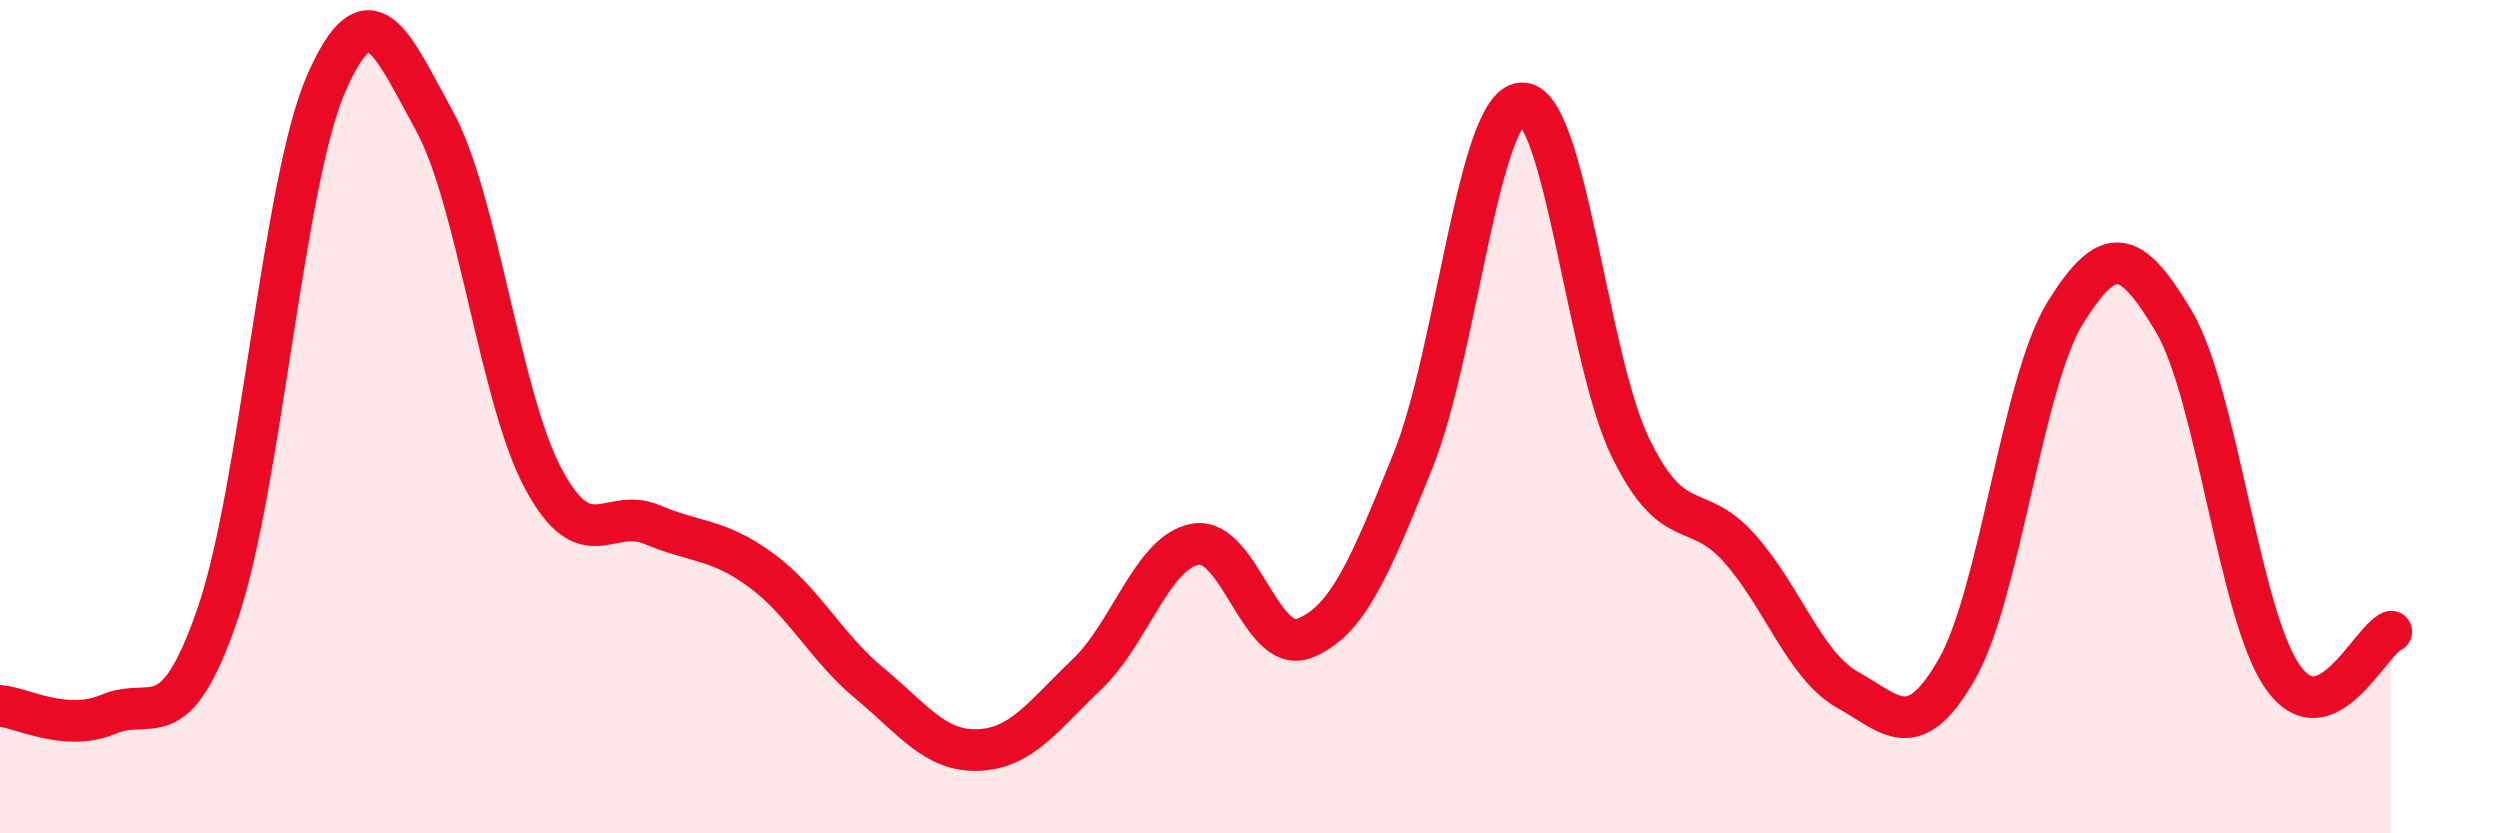
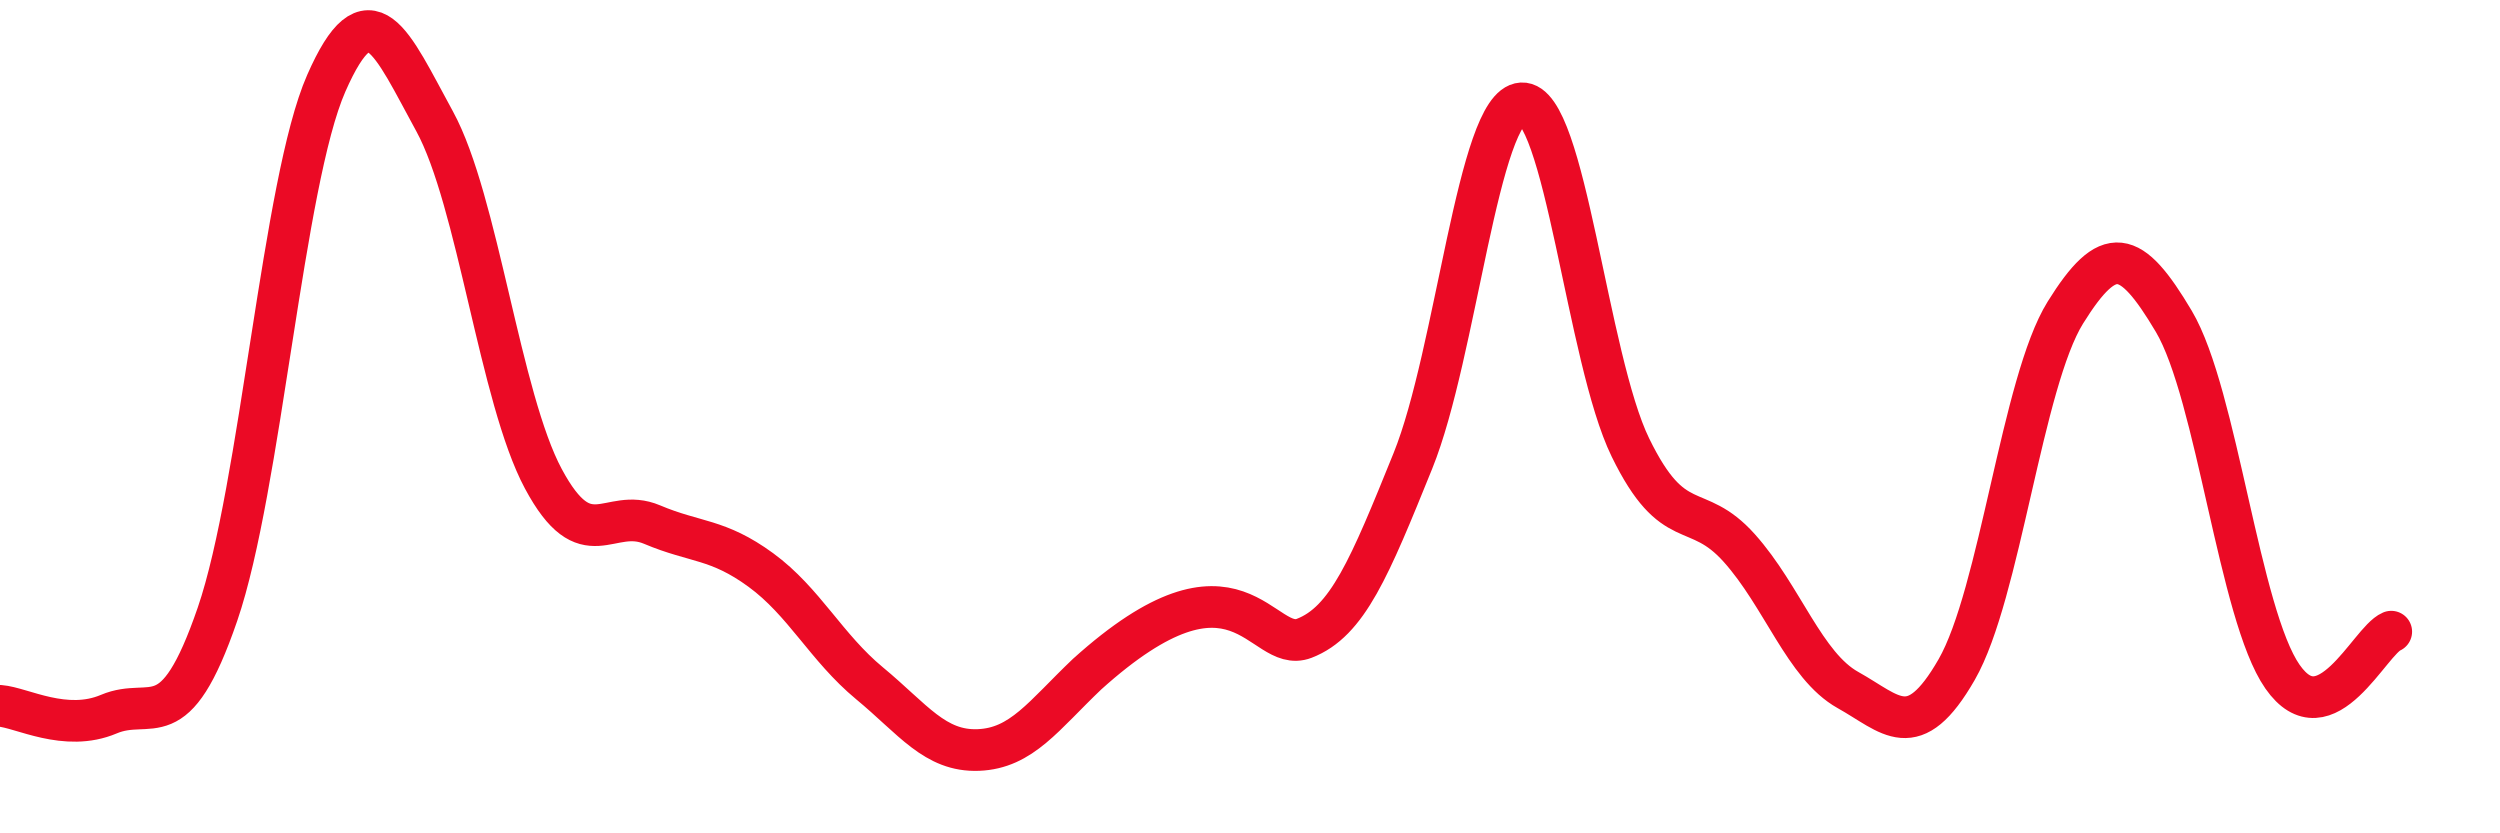
<svg xmlns="http://www.w3.org/2000/svg" width="60" height="20" viewBox="0 0 60 20">
-   <path d="M 0,16.94 C 0.52,16.98 1.57,17.58 2.61,17.14 C 3.65,16.7 4.18,17.77 5.22,14.74 C 6.26,11.71 6.79,4.37 7.83,2 C 8.87,-0.37 9.39,1.01 10.43,2.91 C 11.47,4.81 12,9.55 13.04,11.49 C 14.08,13.43 14.61,12.15 15.65,12.59 C 16.69,13.03 17.22,12.92 18.26,13.68 C 19.3,14.44 19.83,15.54 20.87,16.4 C 21.91,17.26 22.44,18.04 23.48,18 C 24.52,17.96 25.05,17.17 26.09,16.18 C 27.13,15.19 27.66,13.23 28.7,13.06 C 29.74,12.89 30.26,15.72 31.3,15.32 C 32.34,14.92 32.87,13.63 33.91,11.06 C 34.95,8.49 35.48,2.54 36.52,2.48 C 37.56,2.42 38.09,8.61 39.13,10.74 C 40.17,12.87 40.7,11.99 41.74,13.15 C 42.78,14.31 43.31,15.98 44.35,16.56 C 45.39,17.14 45.92,17.88 46.96,16.07 C 48,14.26 48.53,9.17 49.57,7.5 C 50.61,5.83 51.13,5.96 52.17,7.71 C 53.21,9.46 53.74,14.75 54.78,16.24 C 55.82,17.73 56.87,15.38 57.39,15.16L57.39 20L0 20Z" fill="#EB0A25" opacity="0.1" stroke-linecap="round" stroke-linejoin="round" />
-   <path d="M 0,16.94 C 0.52,16.98 1.57,17.58 2.61,17.14 C 3.65,16.7 4.18,17.77 5.22,14.74 C 6.26,11.71 6.79,4.37 7.83,2 C 8.87,-0.37 9.39,1.01 10.43,2.91 C 11.47,4.81 12,9.55 13.04,11.49 C 14.08,13.43 14.61,12.15 15.65,12.59 C 16.69,13.03 17.22,12.92 18.26,13.68 C 19.3,14.44 19.83,15.54 20.87,16.4 C 21.91,17.26 22.44,18.04 23.48,18 C 24.52,17.96 25.05,17.17 26.09,16.18 C 27.13,15.19 27.66,13.23 28.7,13.06 C 29.74,12.89 30.26,15.72 31.3,15.32 C 32.34,14.92 32.87,13.63 33.91,11.06 C 34.95,8.49 35.48,2.54 36.52,2.48 C 37.56,2.42 38.09,8.61 39.13,10.74 C 40.17,12.87 40.7,11.99 41.74,13.15 C 42.78,14.31 43.31,15.98 44.35,16.56 C 45.39,17.14 45.92,17.88 46.96,16.07 C 48,14.26 48.53,9.17 49.57,7.5 C 50.61,5.83 51.13,5.96 52.17,7.71 C 53.21,9.46 53.74,14.75 54.78,16.24 C 55.82,17.73 56.87,15.38 57.39,15.16" stroke="#EB0A25" stroke-width="1" fill="none" stroke-linecap="round" stroke-linejoin="round" />
+   <path d="M 0,16.94 C 0.52,16.98 1.57,17.58 2.61,17.14 C 3.65,16.7 4.18,17.77 5.22,14.74 C 6.26,11.71 6.79,4.37 7.83,2 C 8.87,-0.37 9.39,1.01 10.43,2.91 C 11.47,4.81 12,9.55 13.04,11.49 C 14.08,13.43 14.61,12.15 15.65,12.59 C 16.69,13.03 17.22,12.92 18.26,13.68 C 19.3,14.44 19.83,15.54 20.87,16.4 C 21.91,17.26 22.44,18.04 23.48,18 C 24.52,17.96 25.05,17.17 26.09,16.18 C 29.74,12.89 30.26,15.72 31.3,15.32 C 32.34,14.92 32.87,13.63 33.91,11.06 C 34.95,8.49 35.48,2.54 36.52,2.48 C 37.56,2.42 38.09,8.61 39.13,10.74 C 40.17,12.87 40.7,11.99 41.74,13.15 C 42.78,14.31 43.31,15.98 44.35,16.56 C 45.39,17.14 45.92,17.88 46.96,16.07 C 48,14.26 48.53,9.17 49.57,7.5 C 50.61,5.83 51.13,5.96 52.17,7.71 C 53.21,9.46 53.74,14.75 54.78,16.24 C 55.82,17.73 56.87,15.38 57.39,15.16" stroke="#EB0A25" stroke-width="1" fill="none" stroke-linecap="round" stroke-linejoin="round" />
</svg>